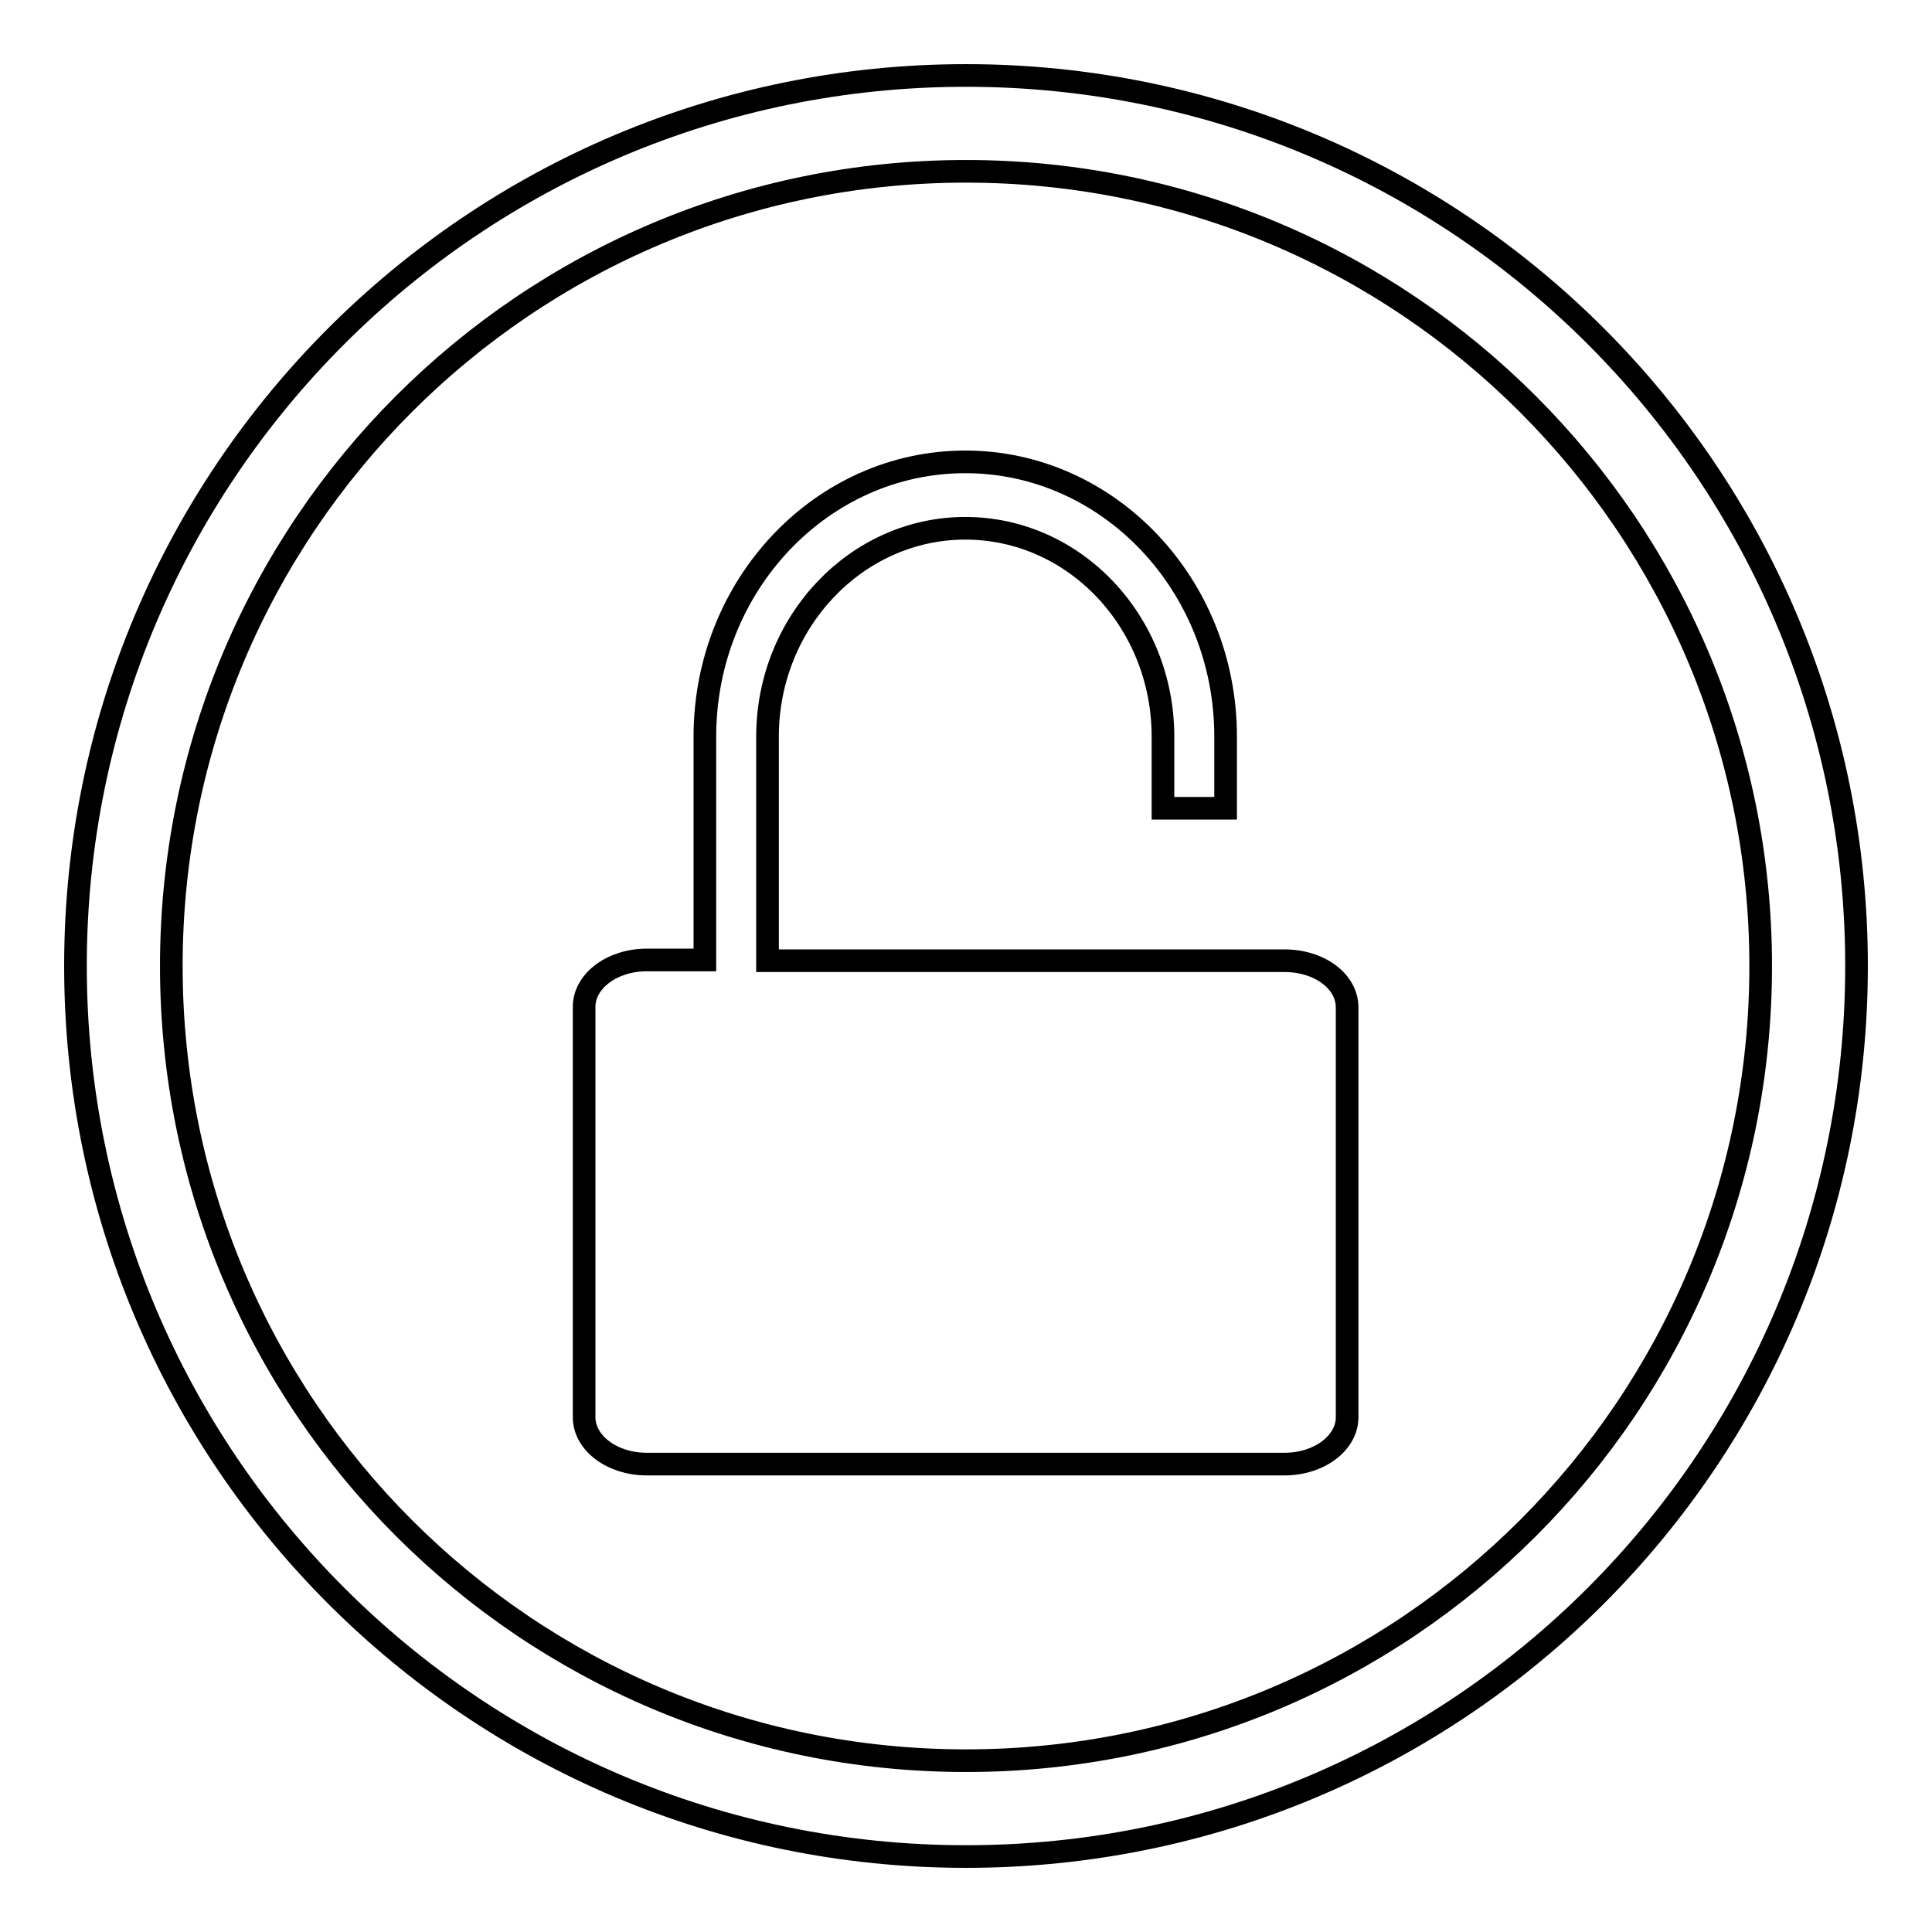
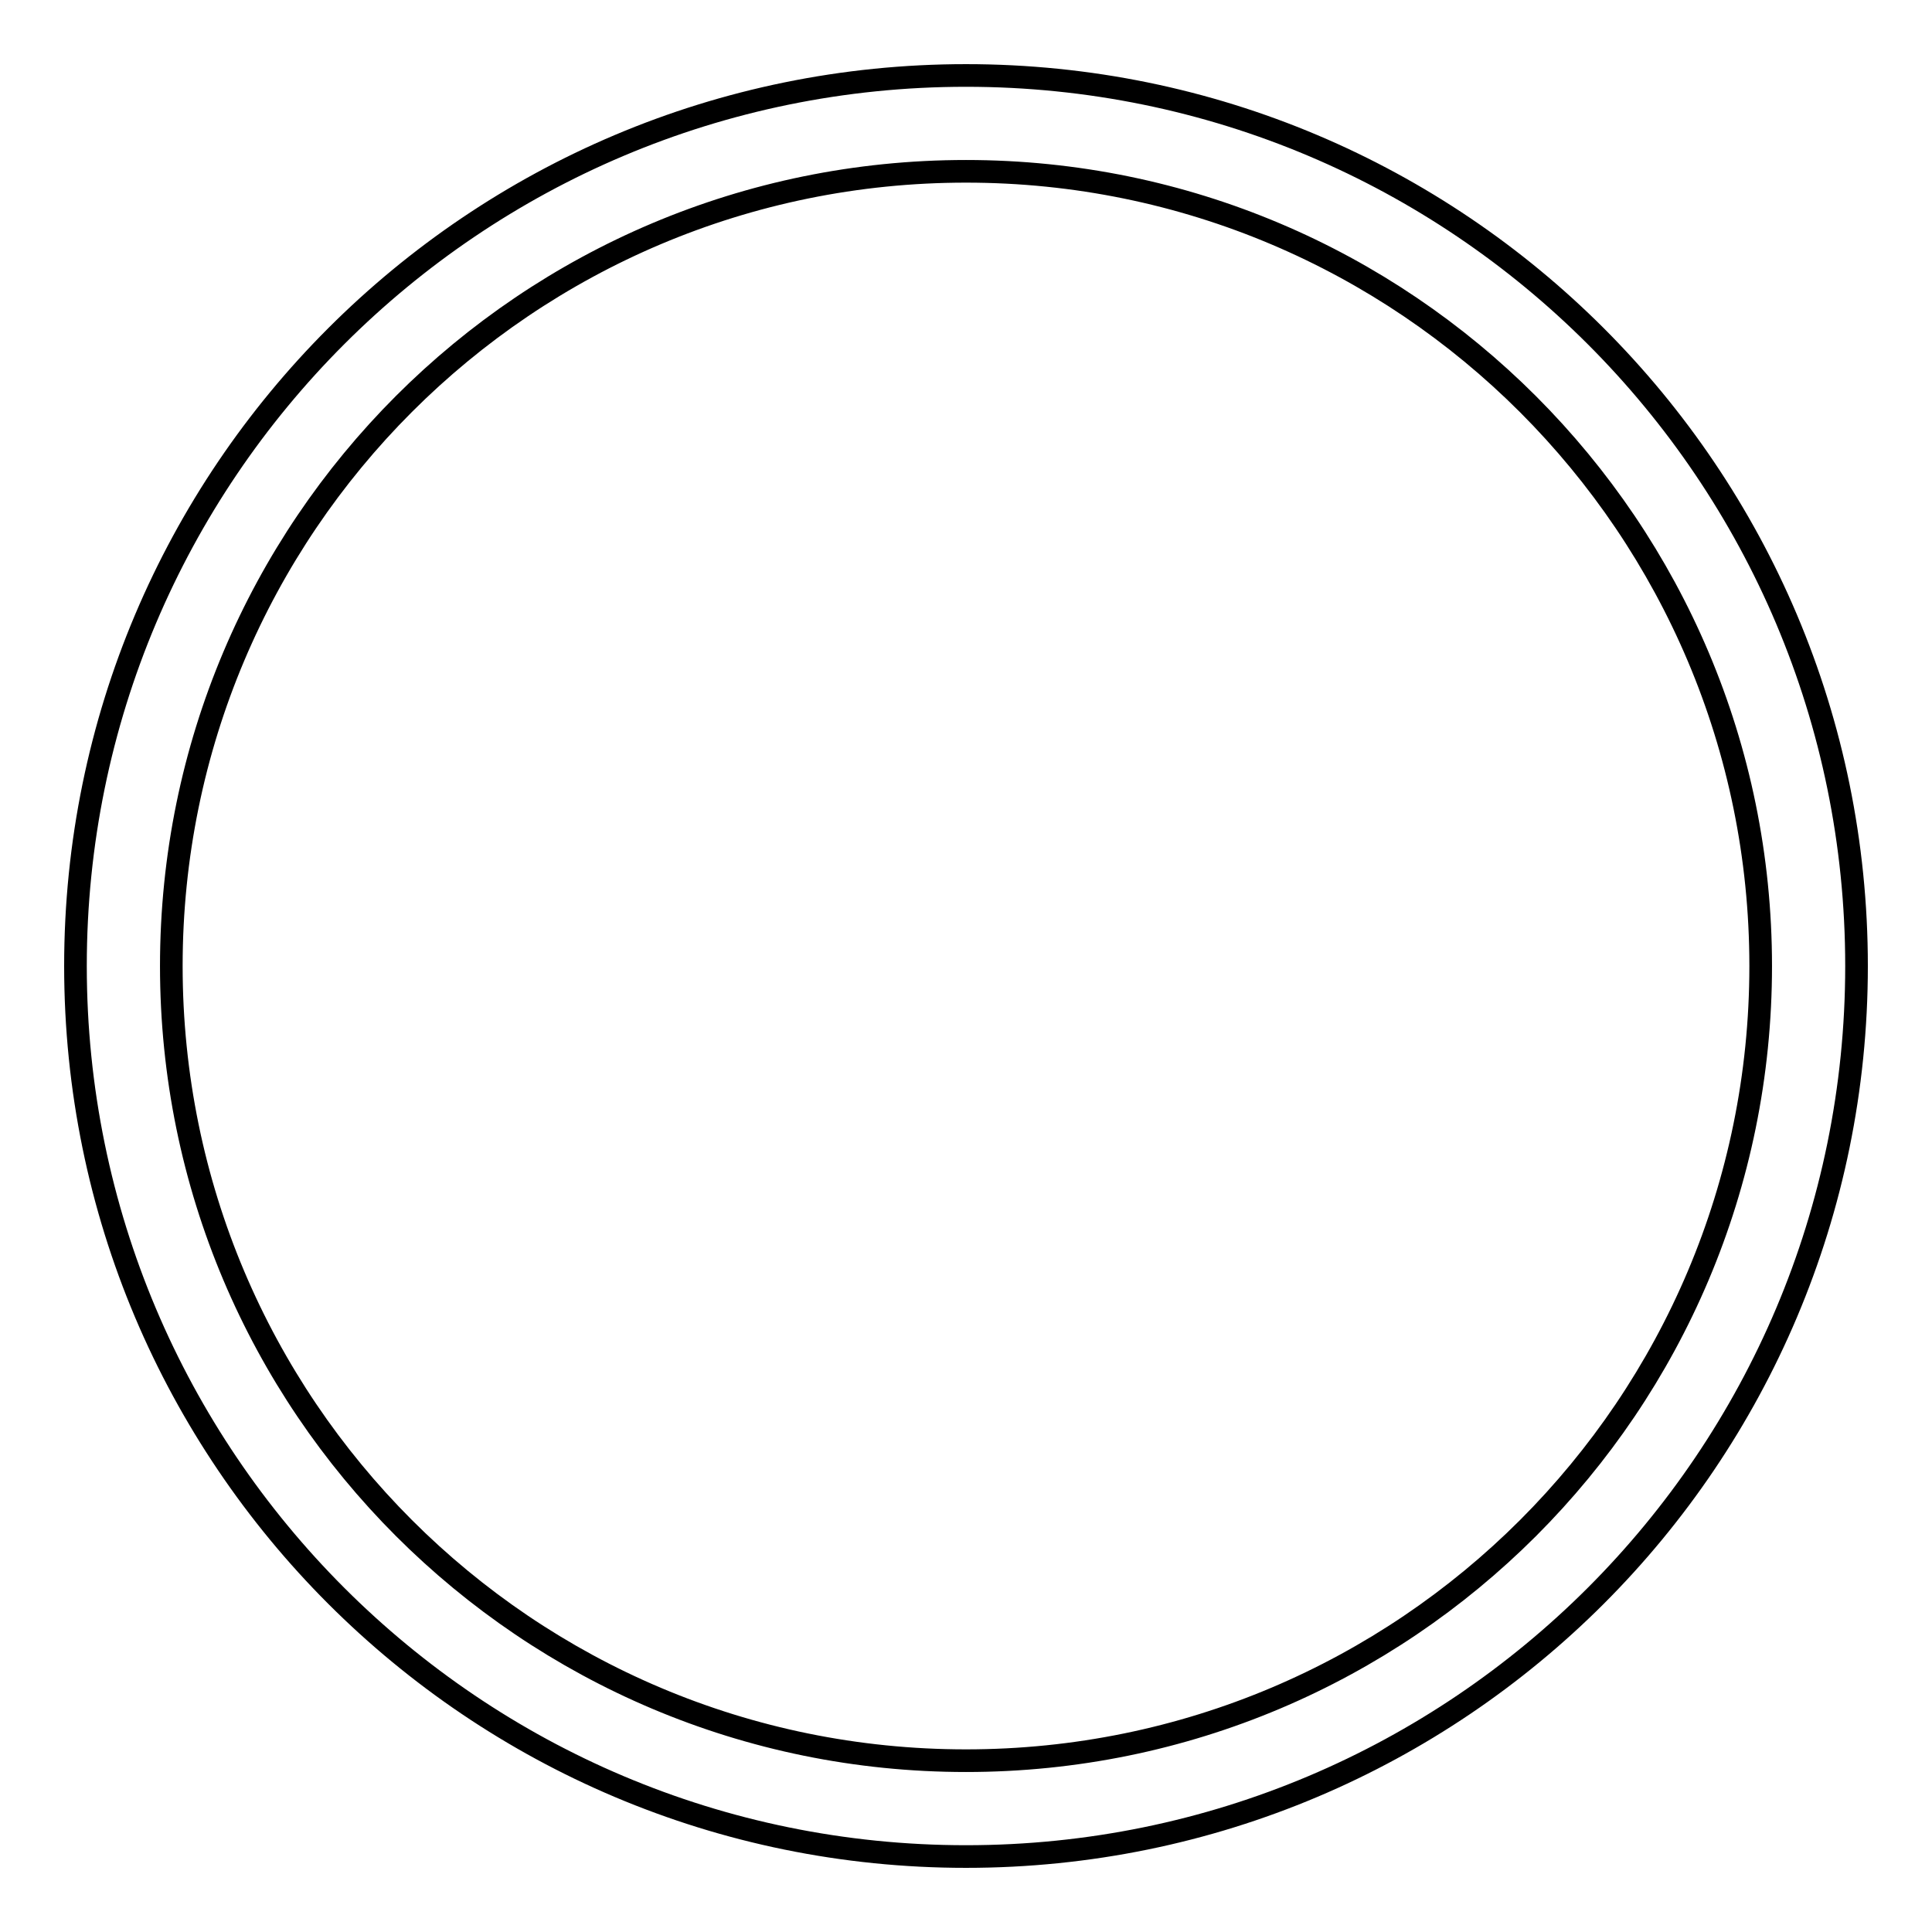
<svg xmlns="http://www.w3.org/2000/svg" version="1.1" x="0px" y="0px" viewBox="0 0 256 256" enable-background="new 0 0 256 256" xml:space="preserve">
  <g>
    <g>
      <path stroke-width="3" fill-opacity="0" stroke="#000000" d="M128,10C62.8,10,10,62.8,10,128c0,65.2,52.8,118,118,118c65.2,0,118-52.8,118-118C246,62.8,193.2,10,128,10z M128,233.3c-58.2,0-105.3-47.1-105.3-105.3C22.7,69.8,69.8,22.7,128,22.7c58.2,0,105.3,47.2,105.3,105.3C233.3,186.2,186.2,233.3,128,233.3z" />
-       <path stroke-width="3" fill-opacity="0" stroke="#000000" d="M170.2,127.3h-7.7l0,0h-8.3l0,0h-52.5V97.6c0-15.2,11.8-27.6,26.2-27.6c14.5,0,26.2,12.4,26.2,27.6v9.5h8.3v-9.5c0-20.1-15.5-36.4-34.5-36.4c-19,0-34.5,16.3-34.5,36.4v29.6h-7.7c-4.6,0-8.3,2.8-8.3,6.2v54.4c0,3.4,3.7,6.2,8.3,6.2h84.5c4.6,0,8.3-2.8,8.3-6.2v-54.3C178.5,130,174.8,127.3,170.2,127.3z" />
    </g>
  </g>
</svg>